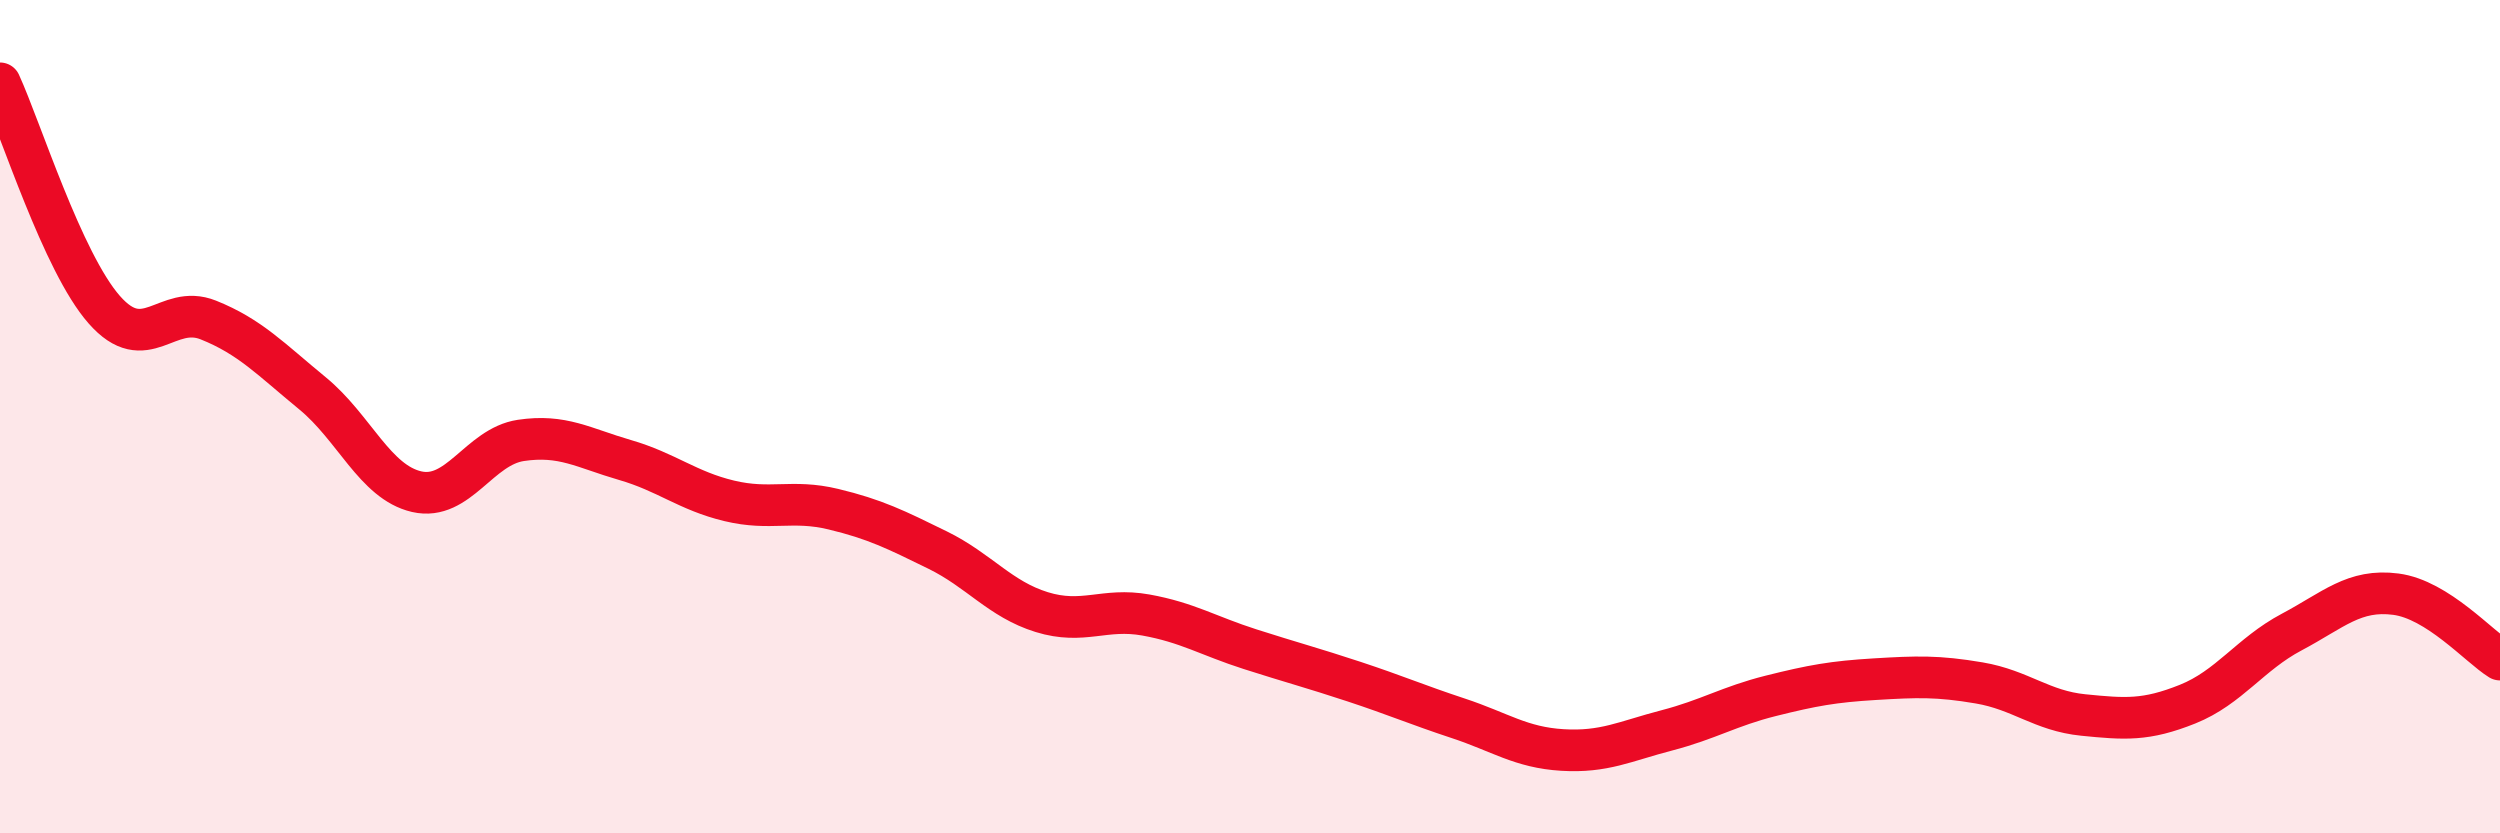
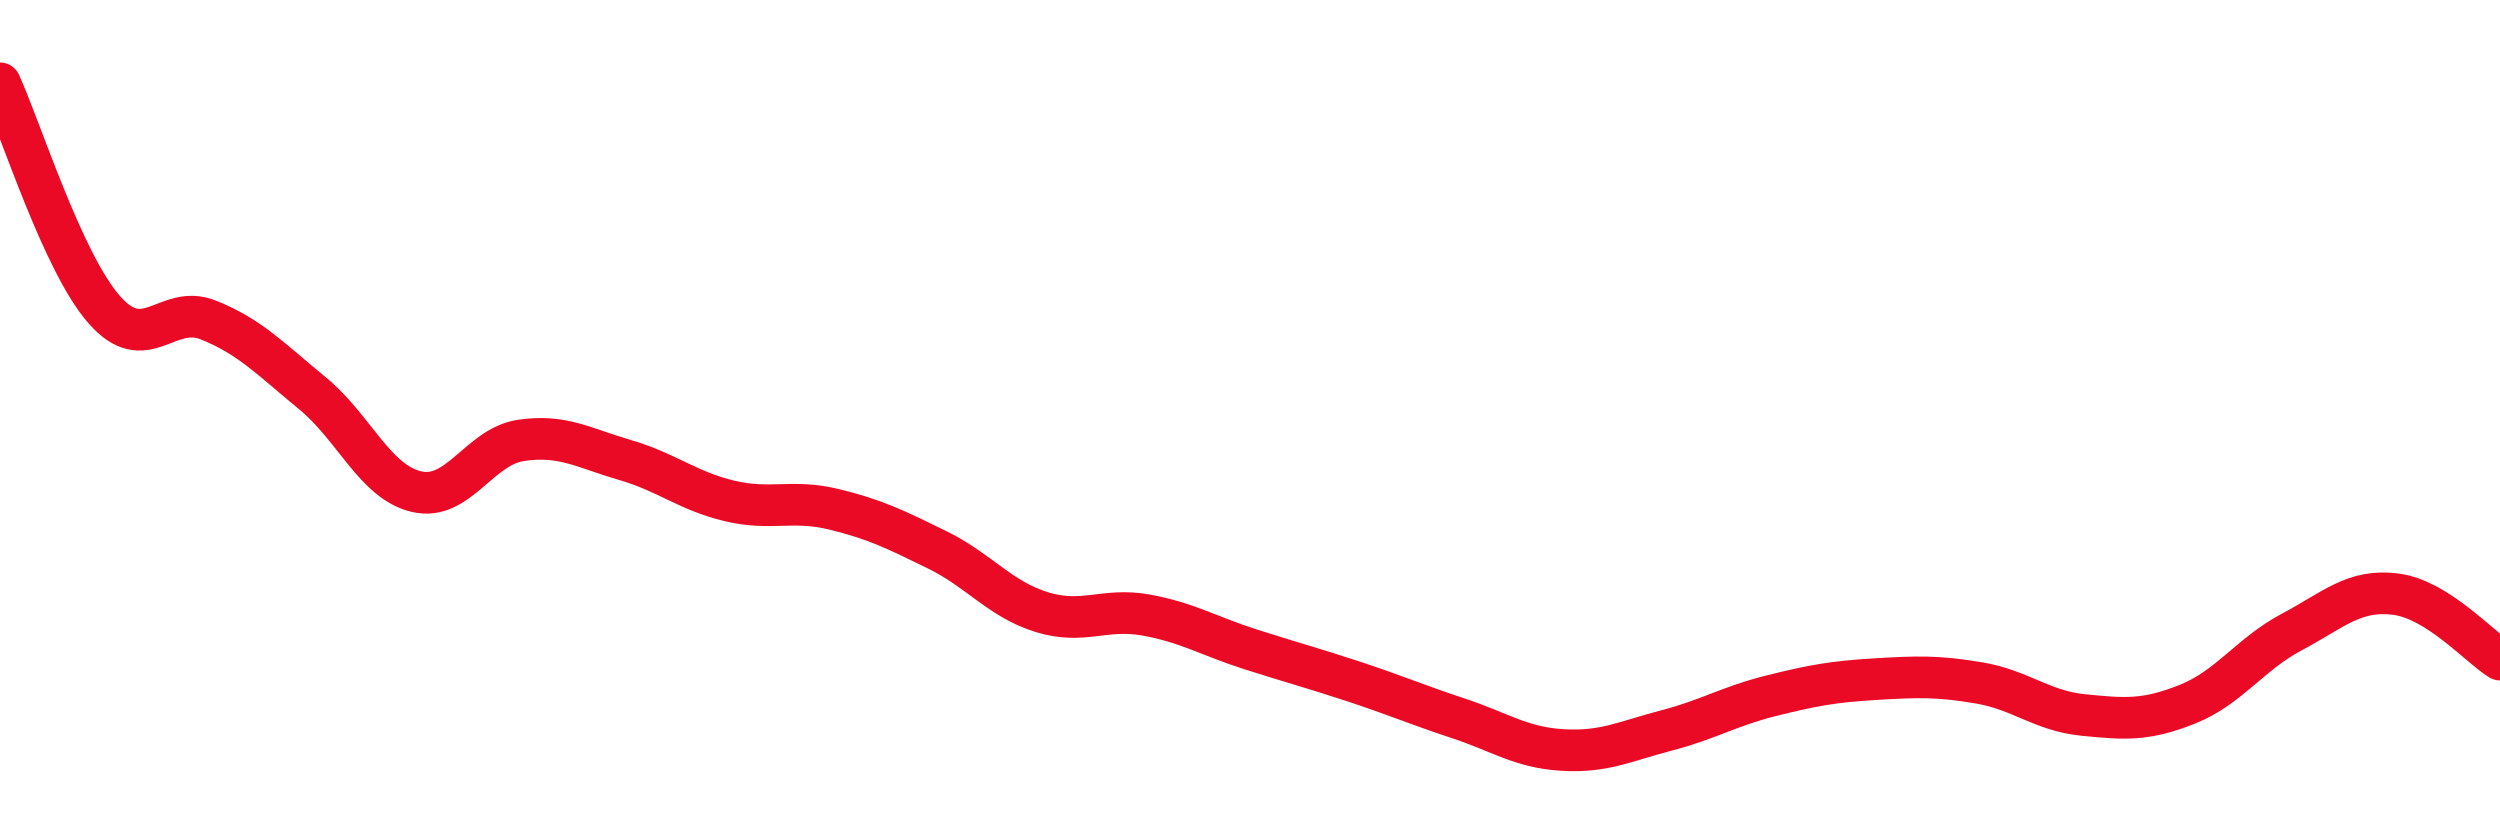
<svg xmlns="http://www.w3.org/2000/svg" width="60" height="20" viewBox="0 0 60 20">
-   <path d="M 0,2 C 0.5,3.09 1.5,6.29 2.5,7.43 C 3.5,8.57 4,7.28 5,7.68 C 6,8.08 6.5,8.62 7.5,9.44 C 8.5,10.26 9,11.57 10,11.8 C 11,12.03 11.5,10.72 12.5,10.57 C 13.5,10.42 14,10.75 15,11.04 C 16,11.33 16.5,11.78 17.5,12.02 C 18.5,12.26 19,11.98 20,12.22 C 21,12.46 21.5,12.71 22.5,13.2 C 23.5,13.69 24,14.38 25,14.69 C 26,15 26.5,14.58 27.5,14.76 C 28.5,14.94 29,15.26 30,15.58 C 31,15.9 31.5,16.03 32.5,16.36 C 33.5,16.69 34,16.91 35,17.24 C 36,17.57 36.5,17.94 37.5,18 C 38.5,18.06 39,17.79 40,17.53 C 41,17.27 41.5,16.95 42.5,16.7 C 43.5,16.45 44,16.36 45,16.3 C 46,16.24 46.5,16.22 47.5,16.39 C 48.5,16.56 49,17.06 50,17.16 C 51,17.26 51.5,17.3 52.5,16.9 C 53.5,16.5 54,15.7 55,15.17 C 56,14.64 56.5,14.13 57.5,14.26 C 58.5,14.39 59.5,15.52 60,15.83L60 20L0 20Z" fill="#EB0A25" opacity="0.1" stroke-linecap="round" stroke-linejoin="round" />
  <path d="M 0,2 C 0.5,3.09 1.5,6.29 2.5,7.43 C 3.5,8.57 4,7.28 5,7.68 C 6,8.08 6.5,8.62 7.5,9.44 C 8.5,10.26 9,11.57 10,11.8 C 11,12.03 11.5,10.72 12.5,10.57 C 13.5,10.42 14,10.75 15,11.04 C 16,11.33 16.5,11.78 17.5,12.02 C 18.5,12.26 19,11.98 20,12.22 C 21,12.46 21.5,12.71 22.5,13.2 C 23.5,13.69 24,14.38 25,14.69 C 26,15 26.5,14.58 27.5,14.76 C 28.5,14.94 29,15.26 30,15.58 C 31,15.9 31.5,16.03 32.5,16.36 C 33.5,16.69 34,16.91 35,17.24 C 36,17.57 36.5,17.94 37.5,18 C 38.5,18.06 39,17.79 40,17.53 C 41,17.27 41.5,16.95 42.5,16.7 C 43.5,16.45 44,16.36 45,16.3 C 46,16.24 46.5,16.22 47.5,16.39 C 48.5,16.56 49,17.06 50,17.16 C 51,17.26 51.5,17.3 52.5,16.9 C 53.5,16.5 54,15.7 55,15.17 C 56,14.64 56.5,14.13 57.5,14.26 C 58.5,14.39 59.5,15.52 60,15.83" stroke="#EB0A25" stroke-width="1" fill="none" stroke-linecap="round" stroke-linejoin="round" />
</svg>